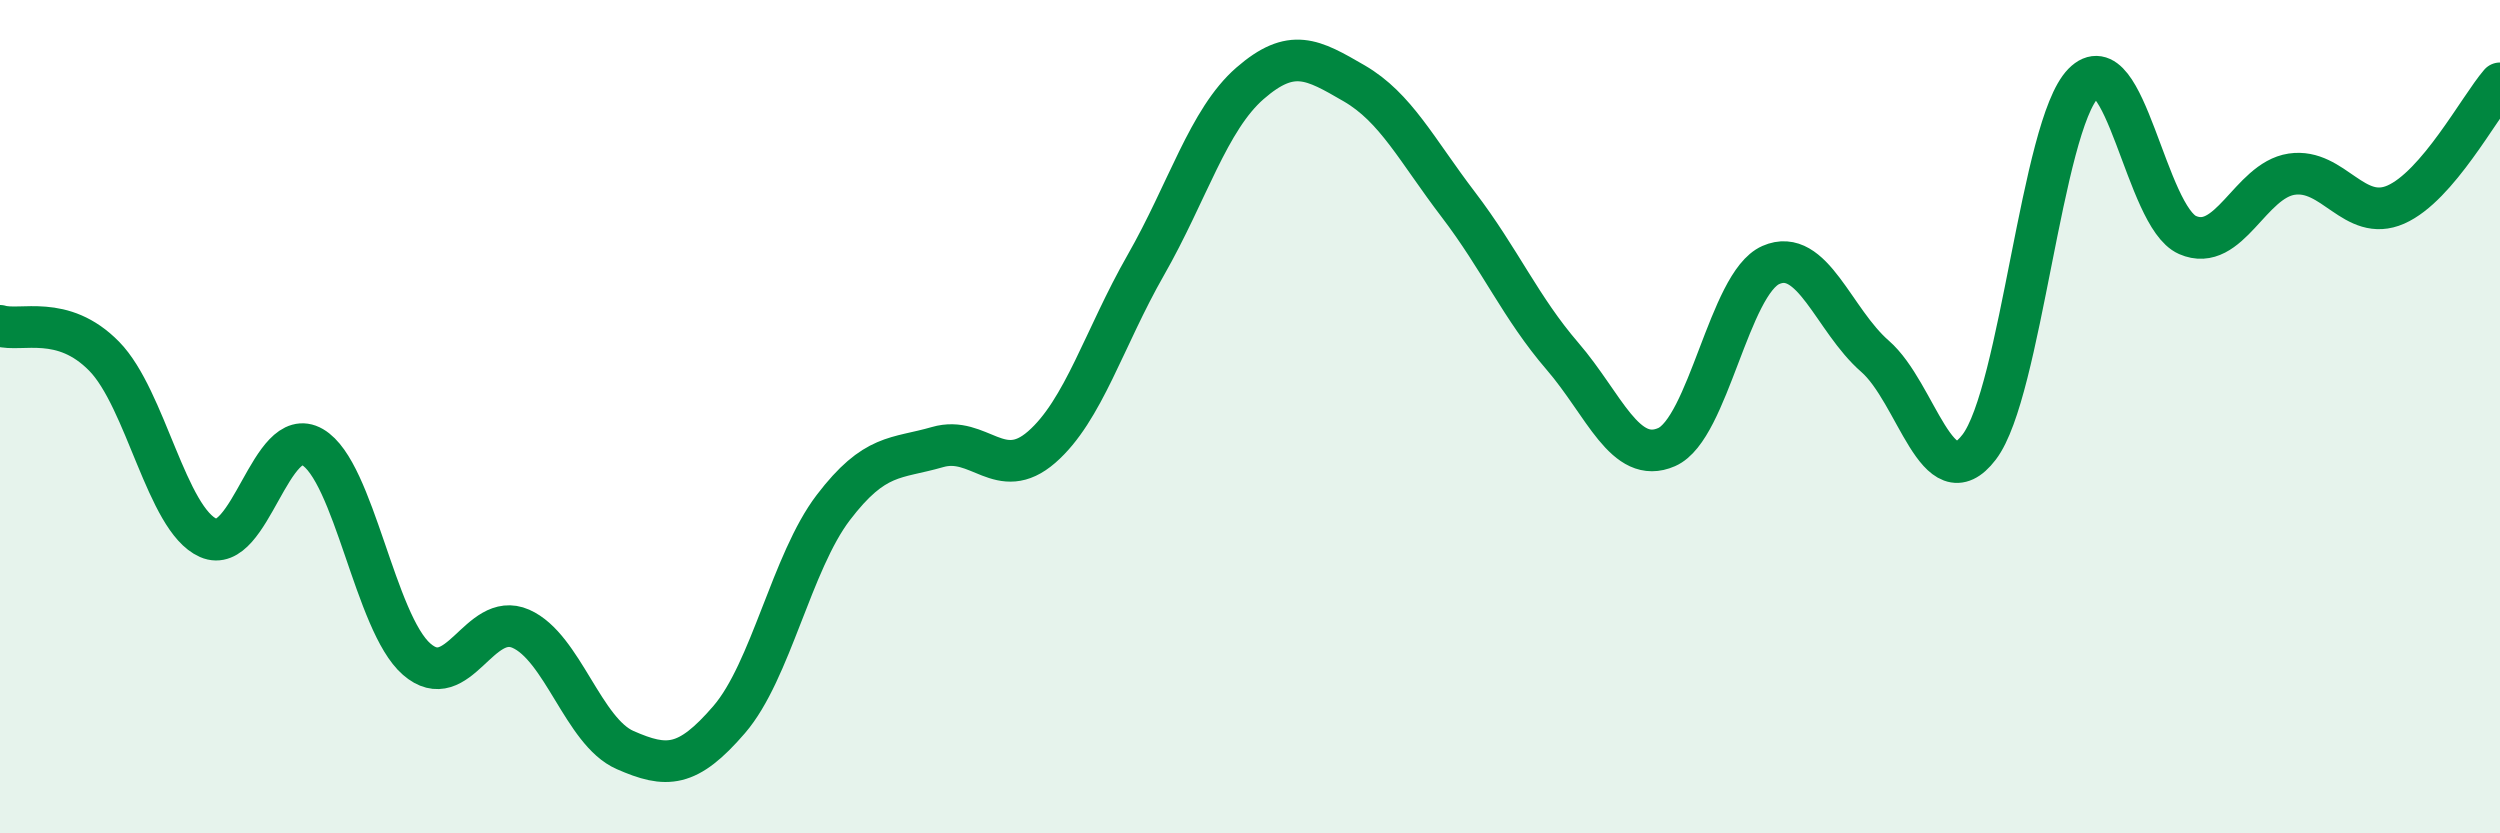
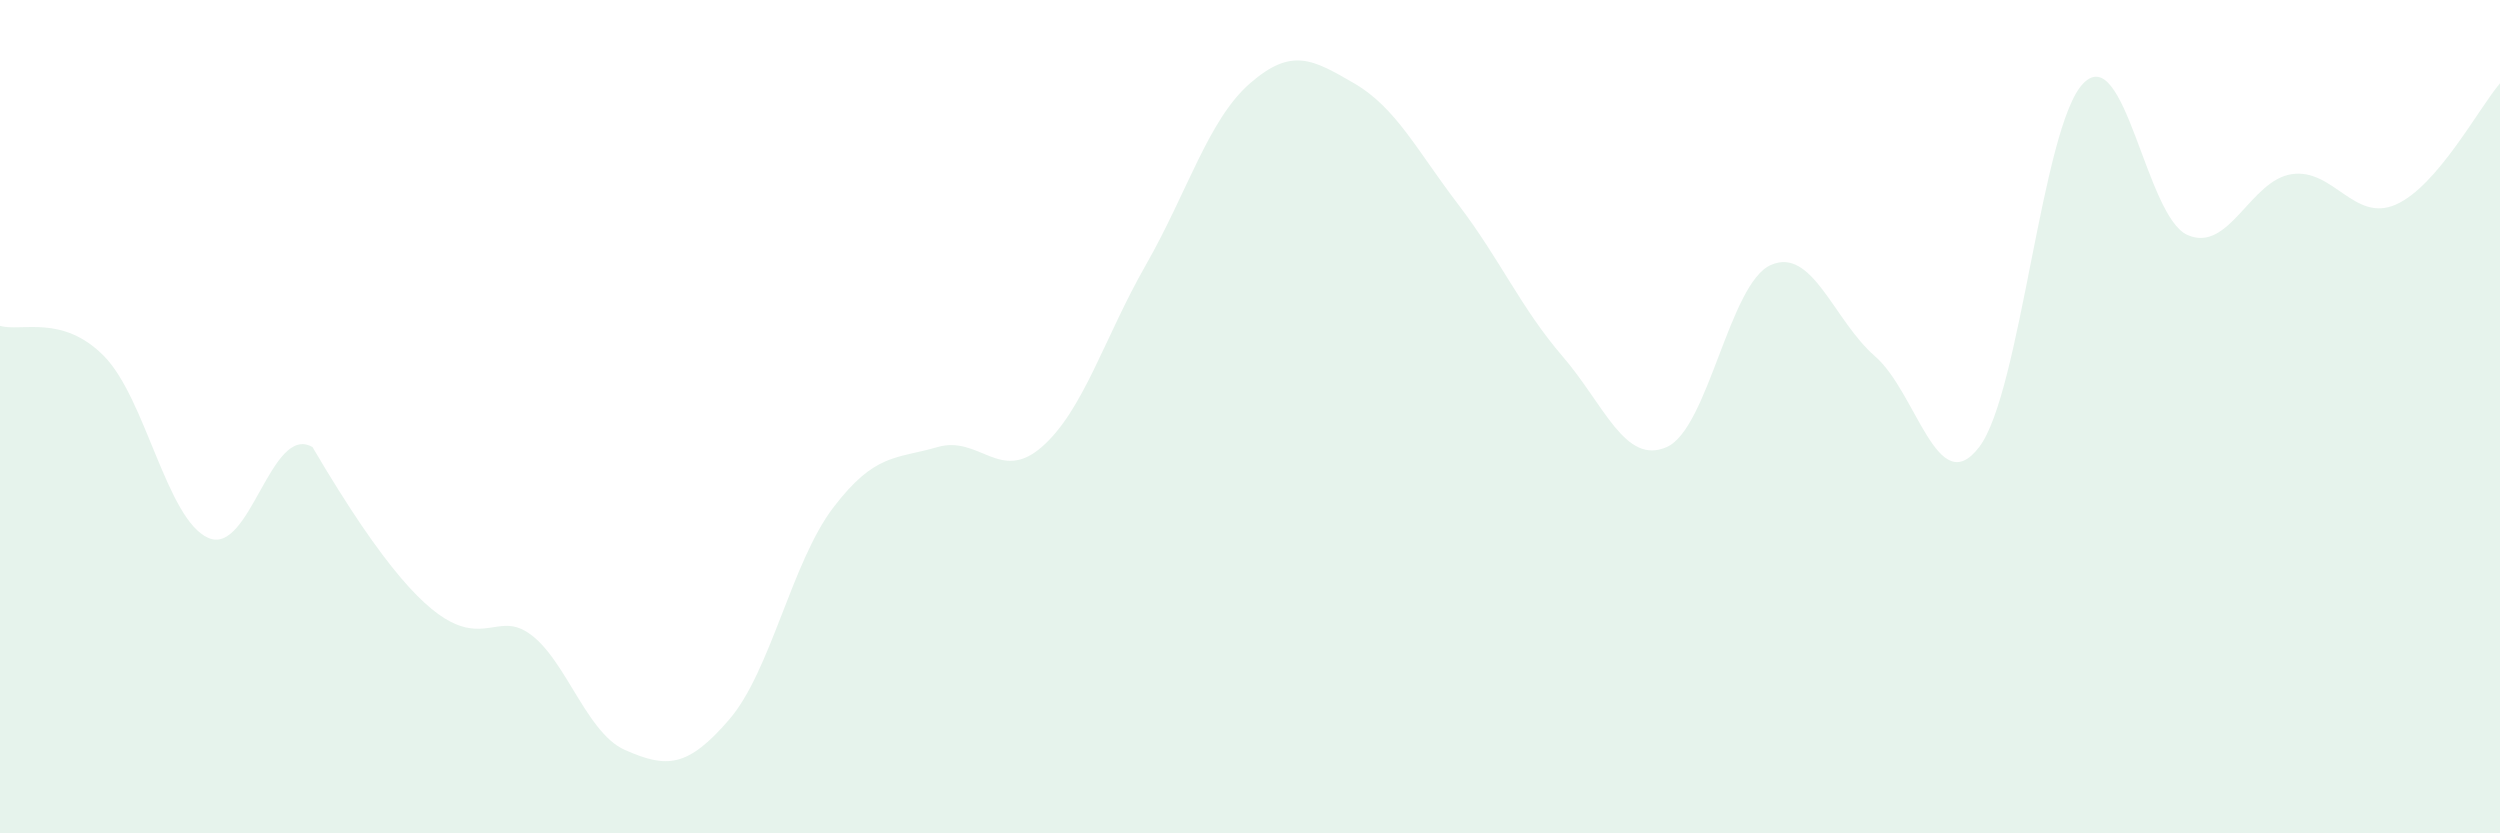
<svg xmlns="http://www.w3.org/2000/svg" width="60" height="20" viewBox="0 0 60 20">
-   <path d="M 0,7.82 C 0.5,7.97 1.5,7.53 2.5,8.55 C 3.5,9.57 4,12.47 5,12.91 C 6,13.35 6.5,10.15 7.5,10.73 C 8.5,11.31 9,14.95 10,15.82 C 11,16.69 11.5,14.65 12.5,15.09 C 13.5,15.53 14,17.56 15,18 C 16,18.44 16.5,18.43 17.5,17.27 C 18.5,16.11 19,13.49 20,12.18 C 21,10.87 21.5,11.02 22.5,10.73 C 23.5,10.44 24,11.6 25,10.73 C 26,9.86 26.5,8.11 27.5,6.36 C 28.5,4.61 29,2.87 30,2 C 31,1.13 31.5,1.42 32.5,2 C 33.5,2.58 34,3.6 35,4.91 C 36,6.22 36.5,7.39 37.5,8.55 C 38.5,9.71 39,11.17 40,10.73 C 41,10.29 41.5,6.8 42.5,6.36 C 43.5,5.92 44,7.68 45,8.55 C 46,9.42 46.5,12.04 47.5,10.73 C 48.5,9.42 49,3.02 50,2 C 51,0.98 51.5,5.2 52.5,5.64 C 53.5,6.08 54,4.33 55,4.18 C 56,4.03 56.5,5.35 57.5,4.91 C 58.5,4.47 59.5,2.58 60,2L60 20L0 20Z" fill="#008740" opacity="0.1" stroke-linecap="round" stroke-linejoin="round" />
-   <path d="M 0,7.82 C 0.5,7.97 1.5,7.53 2.5,8.55 C 3.5,9.57 4,12.47 5,12.91 C 6,13.35 6.5,10.15 7.5,10.73 C 8.5,11.31 9,14.95 10,15.82 C 11,16.69 11.5,14.65 12.5,15.09 C 13.5,15.53 14,17.56 15,18 C 16,18.44 16.5,18.43 17.5,17.27 C 18.5,16.11 19,13.49 20,12.18 C 21,10.87 21.5,11.02 22.5,10.73 C 23.5,10.44 24,11.6 25,10.73 C 26,9.86 26.5,8.11 27.5,6.36 C 28.5,4.61 29,2.87 30,2 C 31,1.13 31.5,1.42 32.5,2 C 33.5,2.58 34,3.6 35,4.91 C 36,6.22 36.5,7.39 37.5,8.55 C 38.5,9.71 39,11.17 40,10.73 C 41,10.29 41.5,6.8 42.5,6.36 C 43.5,5.92 44,7.68 45,8.55 C 46,9.42 46.5,12.04 47.5,10.73 C 48.5,9.42 49,3.02 50,2 C 51,0.98 51.5,5.2 52.5,5.64 C 53.5,6.08 54,4.33 55,4.18 C 56,4.03 56.5,5.35 57.5,4.91 C 58.5,4.47 59.5,2.58 60,2" stroke="#008740" stroke-width="1" fill="none" stroke-linecap="round" stroke-linejoin="round" />
+   <path d="M 0,7.82 C 0.5,7.97 1.5,7.53 2.5,8.55 C 3.5,9.57 4,12.47 5,12.91 C 6,13.35 6.5,10.15 7.5,10.73 C 11,16.69 11.5,14.65 12.5,15.09 C 13.5,15.53 14,17.56 15,18 C 16,18.44 16.5,18.43 17.5,17.27 C 18.5,16.11 19,13.49 20,12.18 C 21,10.87 21.5,11.02 22.5,10.73 C 23.5,10.44 24,11.6 25,10.73 C 26,9.86 26.5,8.11 27.5,6.36 C 28.5,4.61 29,2.87 30,2 C 31,1.13 31.5,1.42 32.5,2 C 33.5,2.58 34,3.6 35,4.91 C 36,6.22 36.5,7.39 37.5,8.55 C 38.5,9.71 39,11.17 40,10.73 C 41,10.29 41.5,6.8 42.5,6.36 C 43.5,5.92 44,7.68 45,8.55 C 46,9.42 46.5,12.04 47.5,10.73 C 48.5,9.42 49,3.02 50,2 C 51,0.98 51.5,5.2 52.5,5.64 C 53.5,6.08 54,4.33 55,4.18 C 56,4.03 56.5,5.35 57.5,4.91 C 58.5,4.47 59.5,2.58 60,2L60 20L0 20Z" fill="#008740" opacity="0.1" stroke-linecap="round" stroke-linejoin="round" />
</svg>